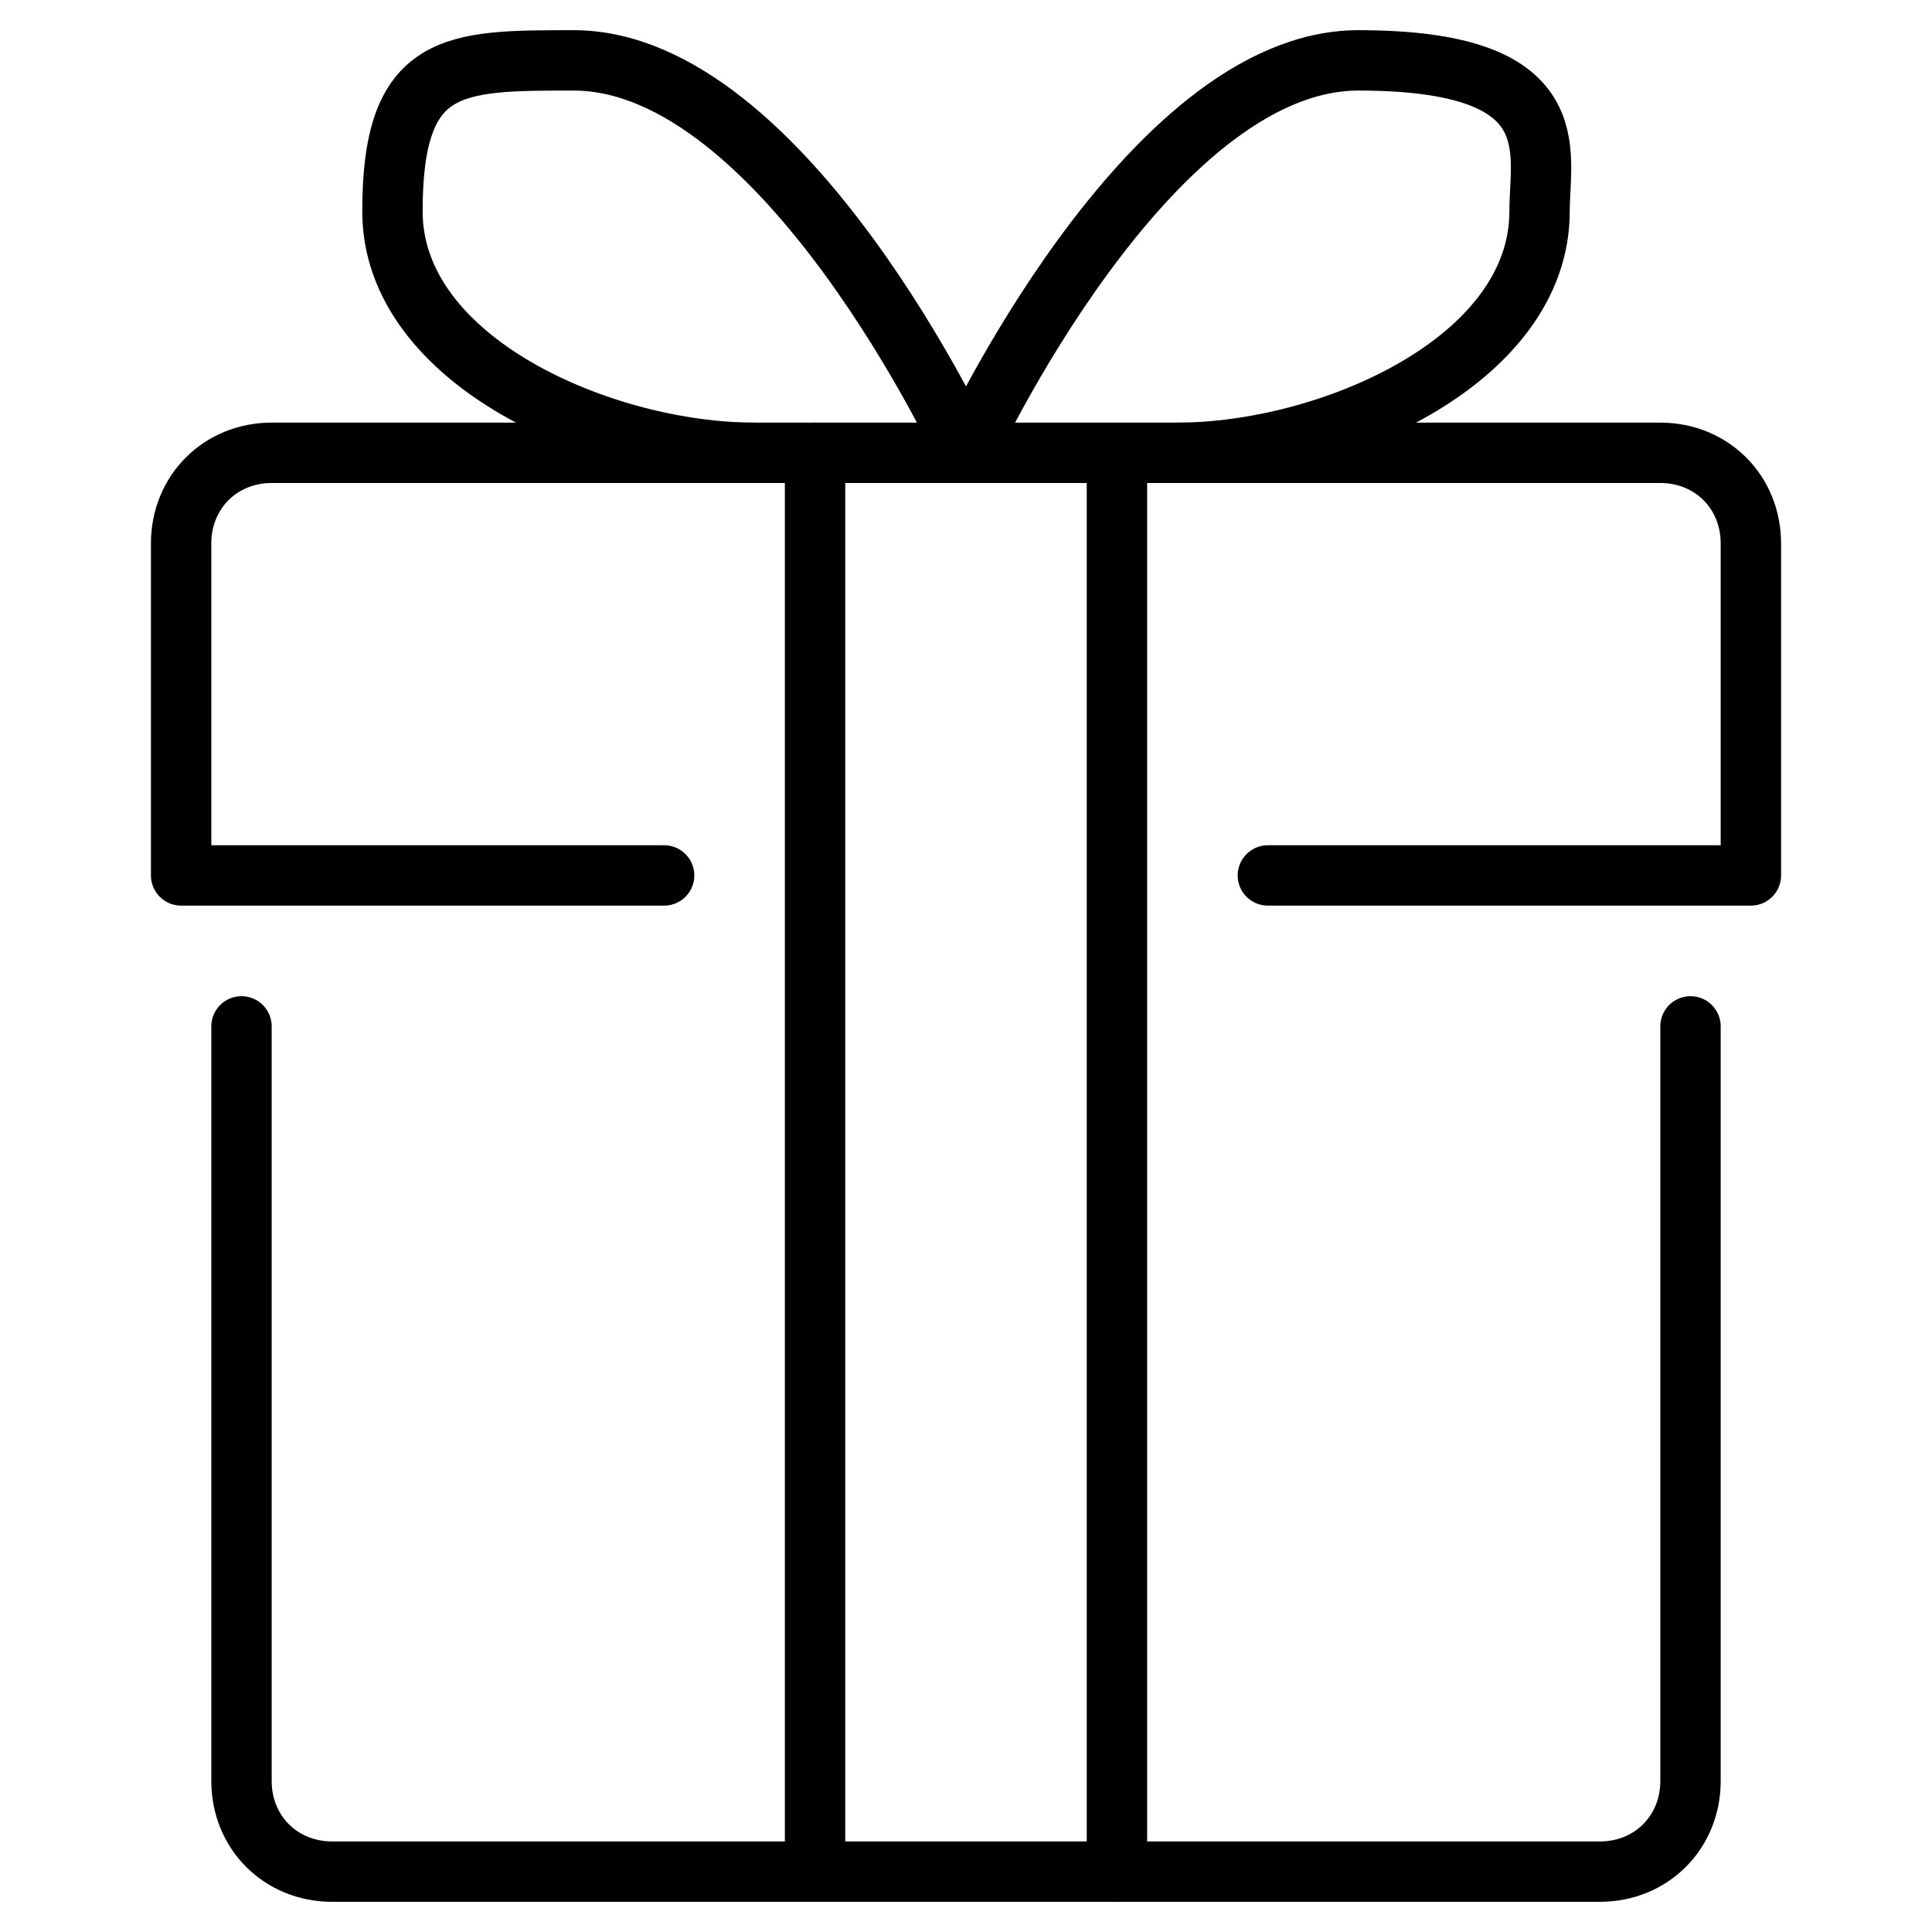
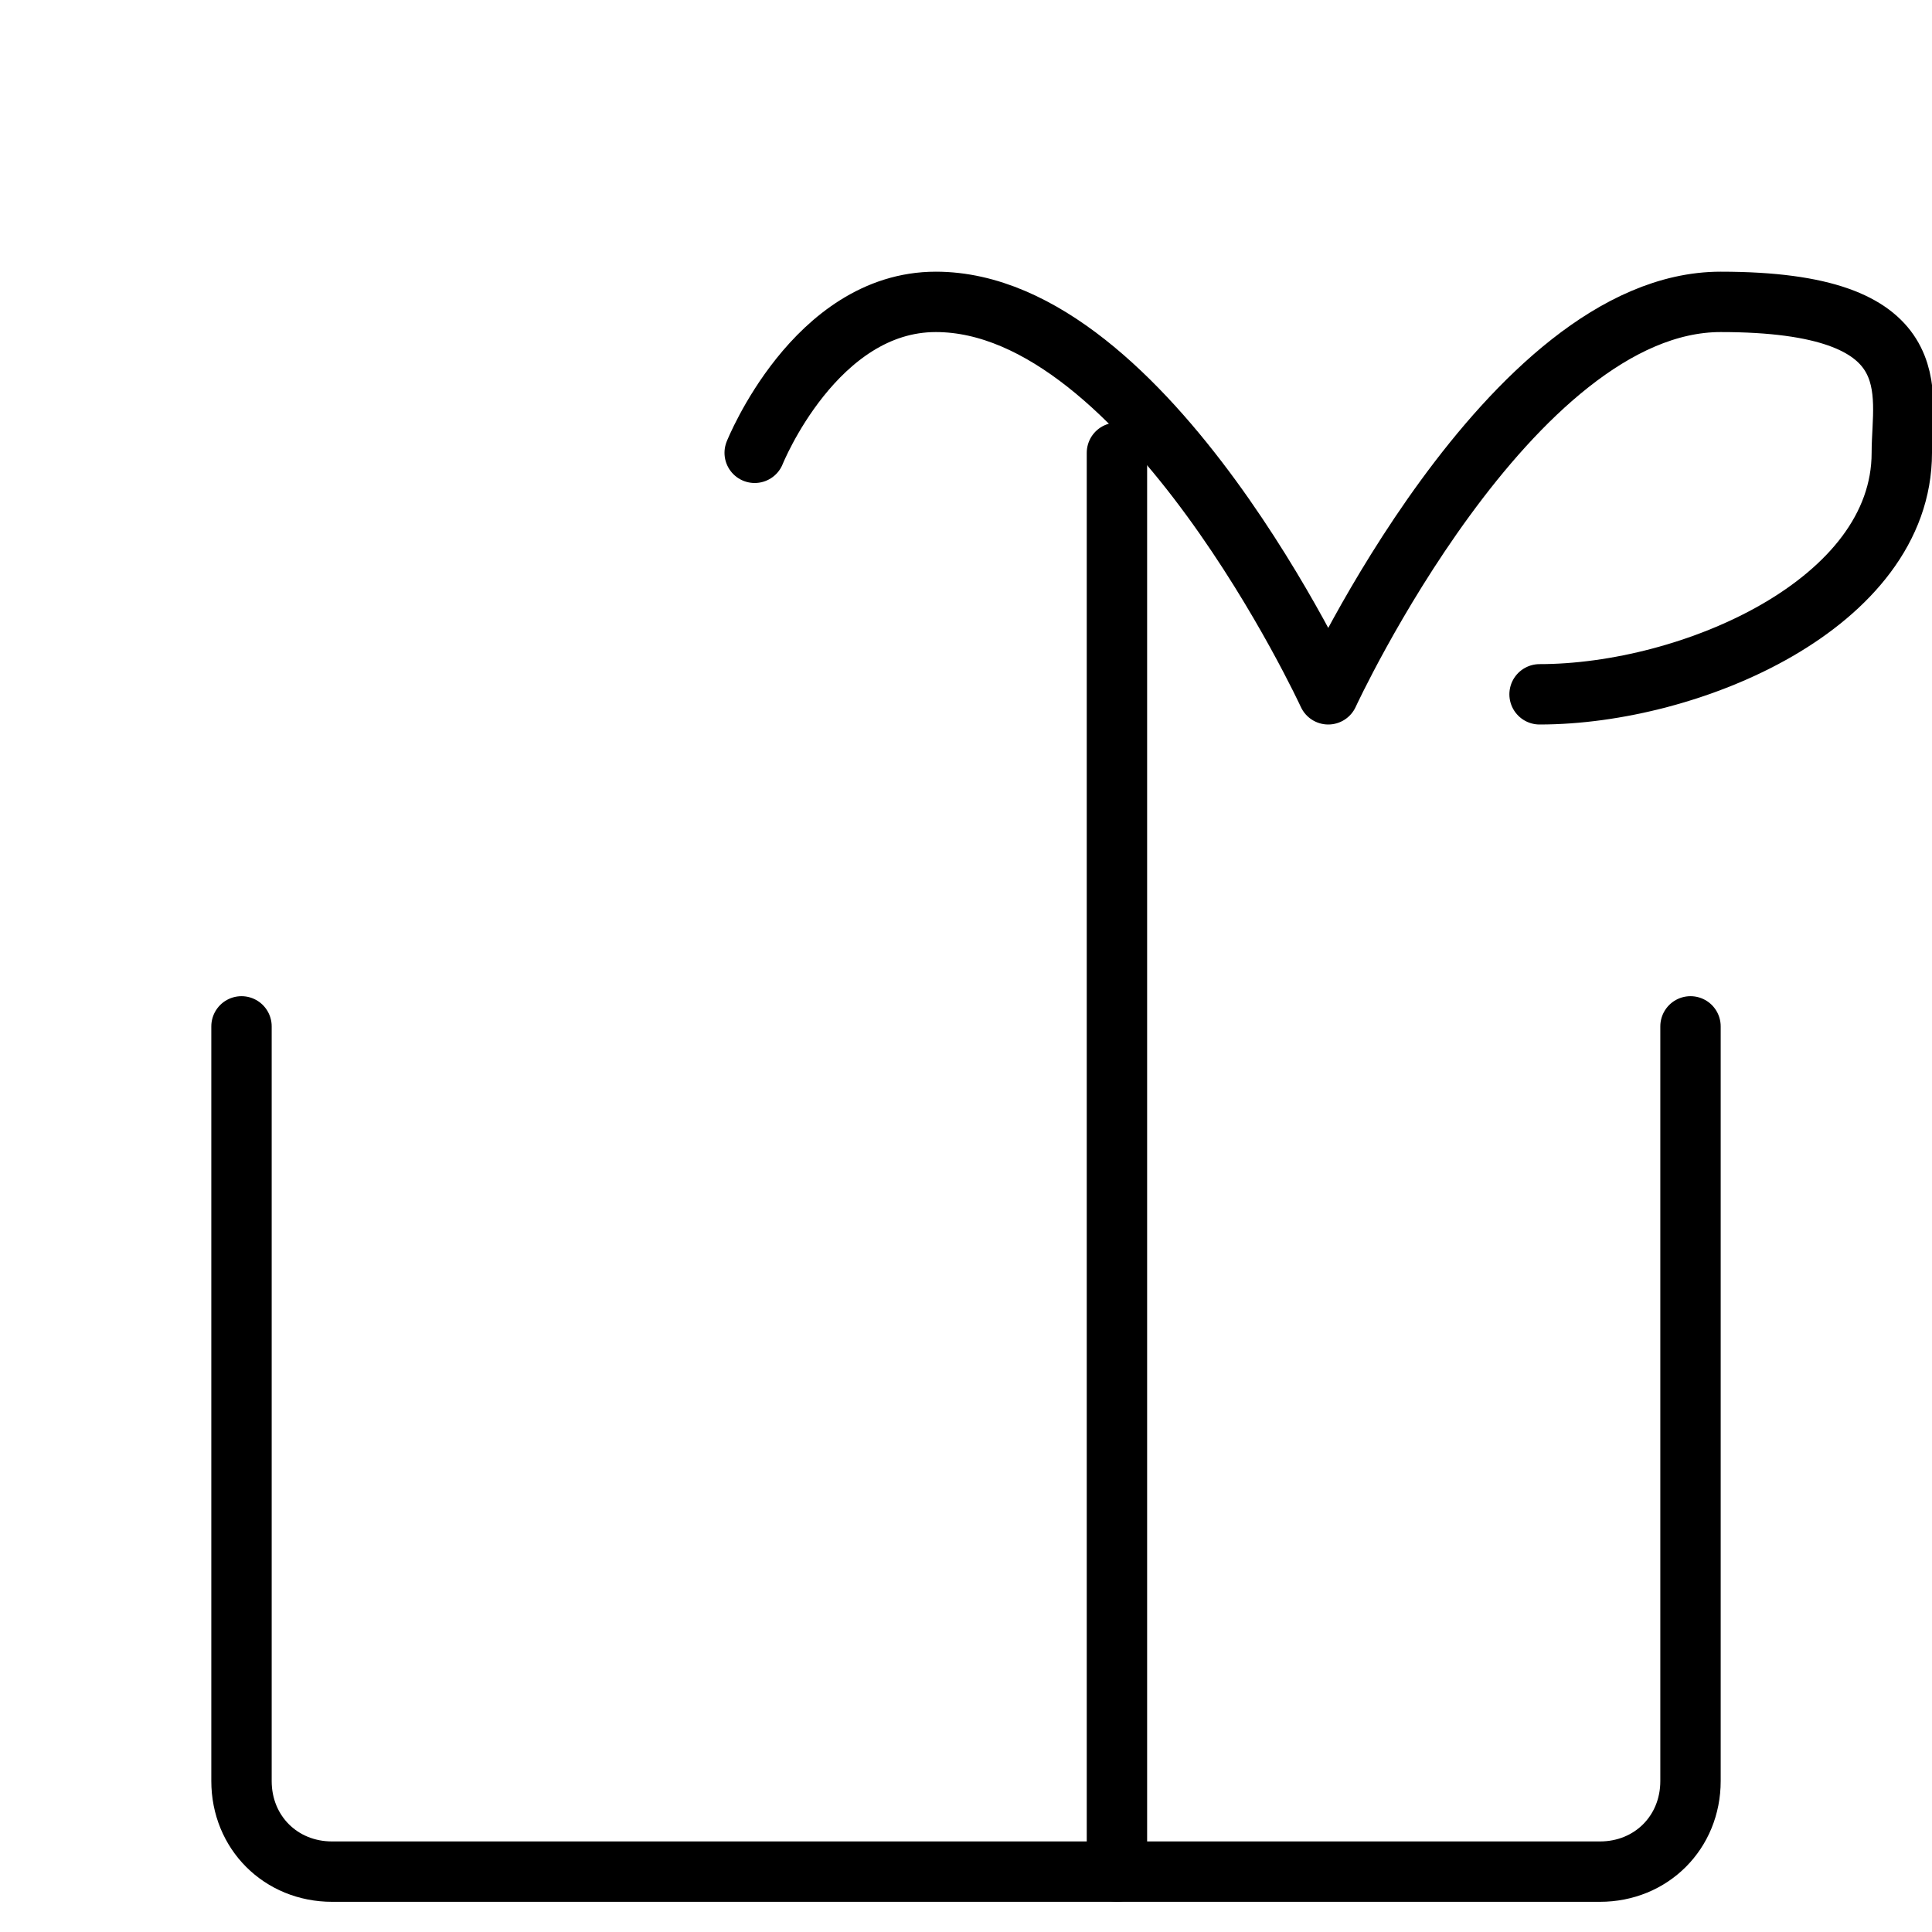
<svg xmlns="http://www.w3.org/2000/svg" id="Image" version="1.1" viewBox="0 0 64 64">
  <defs>
    <style>
      .st0 {
        fill: none;
        stroke: #000;
        stroke-linecap: round;
        stroke-linejoin: round;
        stroke-width: 2px;
      }
    </style>
  </defs>
-   <path class="st0" d="M22,29H6v-11c0-1.7,1.3-3,3-3h46c1.7,0,3,1.3,3,3v11h-16" />
  <path class="st0" d="M56,34v25c0,1.7-1.3,3-3,3H11c-1.7,0-3-1.3-3-3v-25" />
  <path class="st0" d="M37,15v47" />
-   <path class="st0" d="M27,15v47" />
-   <path class="st0" d="M25,15c-5,0-12-3-12-8s2-5,6-5c7,0,13,13,13,13,0,0,6-13,13-13s6,3,6,5c0,5-7,8-12,8" />
+   <path class="st0" d="M25,15s2-5,6-5c7,0,13,13,13,13,0,0,6-13,13-13s6,3,6,5c0,5-7,8-12,8" />
</svg>